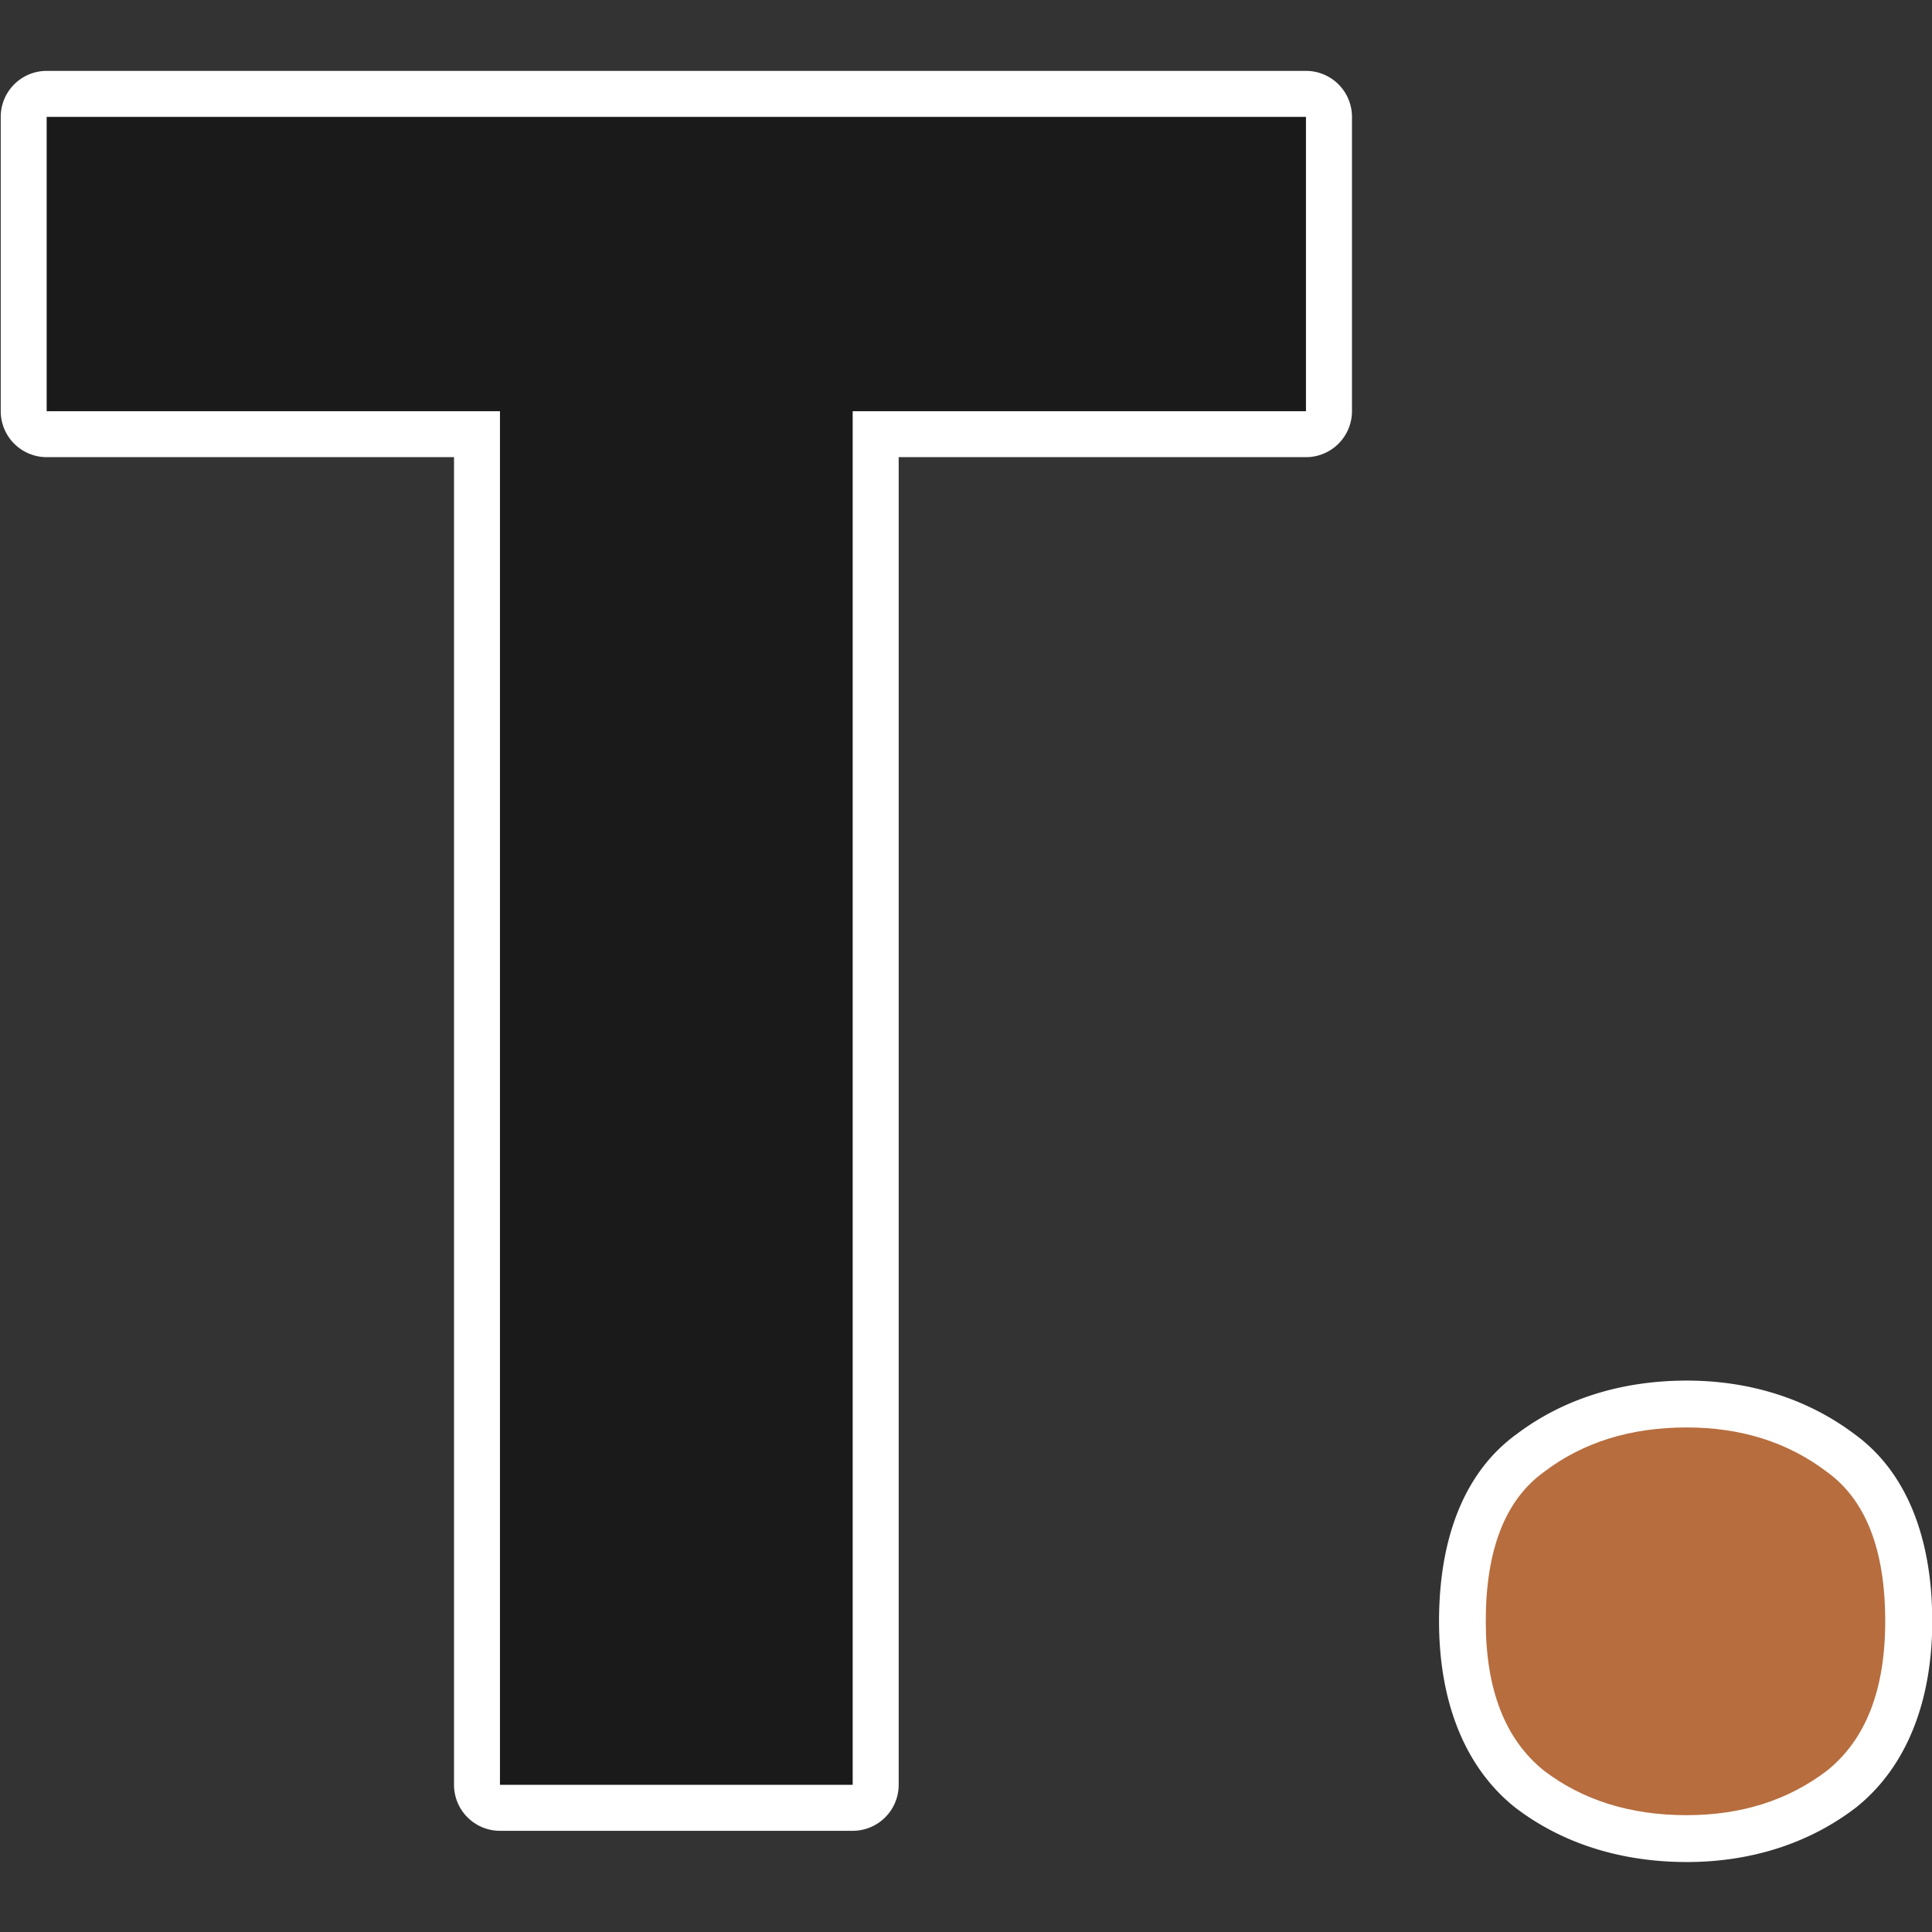
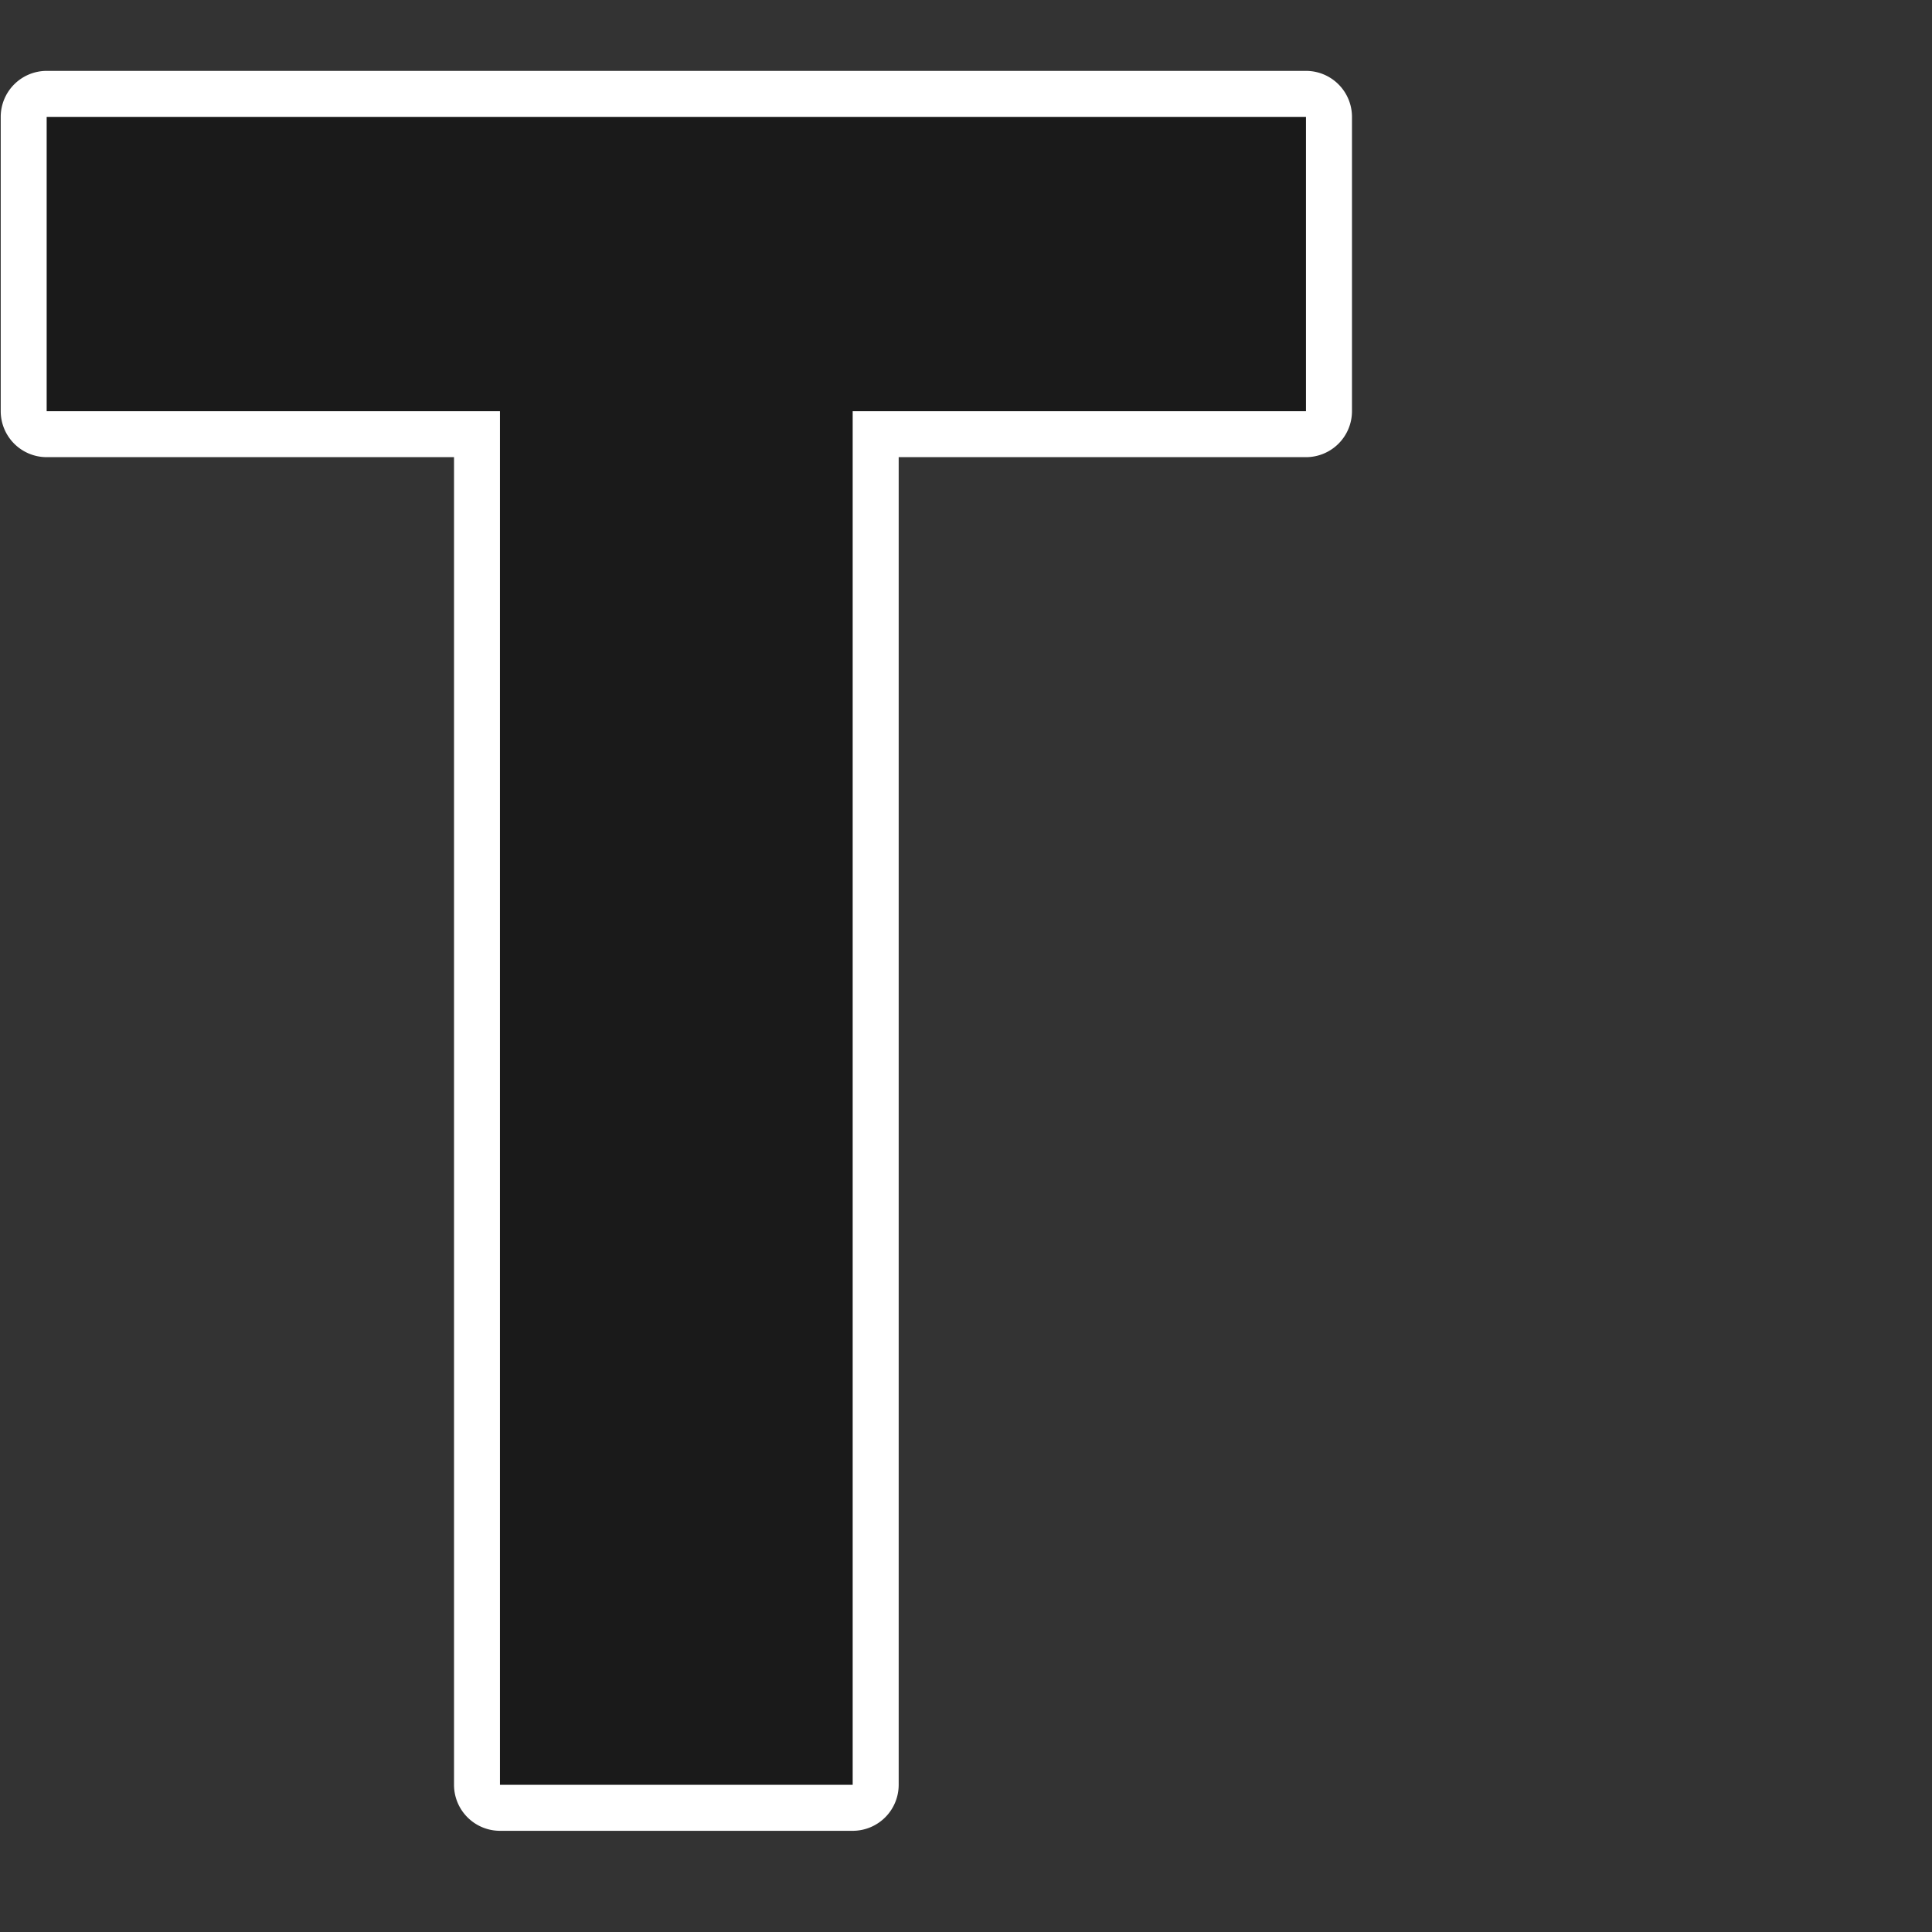
<svg xmlns="http://www.w3.org/2000/svg" width="32mm" height="32mm" viewBox="0 0 32 32" version="1.1" id="svg5">
  <rect x="0" y="0" width="32" height="32" fill="#333333" stroke="none" />
  <defs id="defs2" />
  <g id="layer1">
    <g aria-label="T." id="text113" style="font-size:38.694px;fill:#1a1a1a;stroke-width:0.2">
      <path id="path2008" style="font-weight:bold;-inkscape-font-specification:'sans-serif Bold';fill:#ffffff" d="M 0.773,1.174 A 0.762,0.762 0 0 0 0.012,1.936 v 4.875 A 0.762,0.762 0 0 0 0.773,7.572 H 7.52 V 29.562 A 0.762,0.762 0 0 0 8.281,30.324 h 5.842 A 0.762,0.762 0 0 0 14.885,29.562 V 7.572 h 6.746 a 0.762,0.762 0 0 0 0.762,-0.762 v -4.875 A 0.762,0.762 0 0 0 21.631,1.174 Z" />
      <path id="path2002" style="font-weight:bold;-inkscape-font-specification:'sans-serif Bold'" d="m 0.773,1.936 v 4.875 H 8.281 V 29.562 h 5.842 V 6.811 h 7.508 v -4.875 z" />
-       <path id="path2011" style="fill:#ffffff" d="m 27.938,22.867 c -1.06,0 -2.032,0.293 -2.818,0.887 -0.895,0.648 -1.285,1.776 -1.285,3.1 0,1.281 0.396,2.393 1.258,3.082 a 0.775,0.775 0 0 0 0.016,0.012 c 0.788,0.599 1.766,0.893 2.83,0.893 1.043,0 2.006,-0.297 2.789,-0.893 a 0.775,0.775 0 0 0 0.016,-0.012 c 0.861,-0.689 1.26,-1.8 1.26,-3.082 10e-7,-1.325 -0.393,-2.452 -1.287,-3.1 C 29.933,23.164 28.975,22.867 27.938,22.867 Z" />
-       <path d="m 24.609,26.854 q 0,-1.78 0.967,-2.476 0.967,-0.735 2.36,-0.735 1.354,0 2.322,0.735 0.967,0.696 0.967,2.476 0,1.703 -0.967,2.476 -0.967,0.735 -2.322,0.735 -1.393,0 -2.36,-0.735 -0.967,-0.774 -0.967,-2.476 z" style="fill:#b76d3e" id="path2004" />
    </g>
  </g>
</svg>